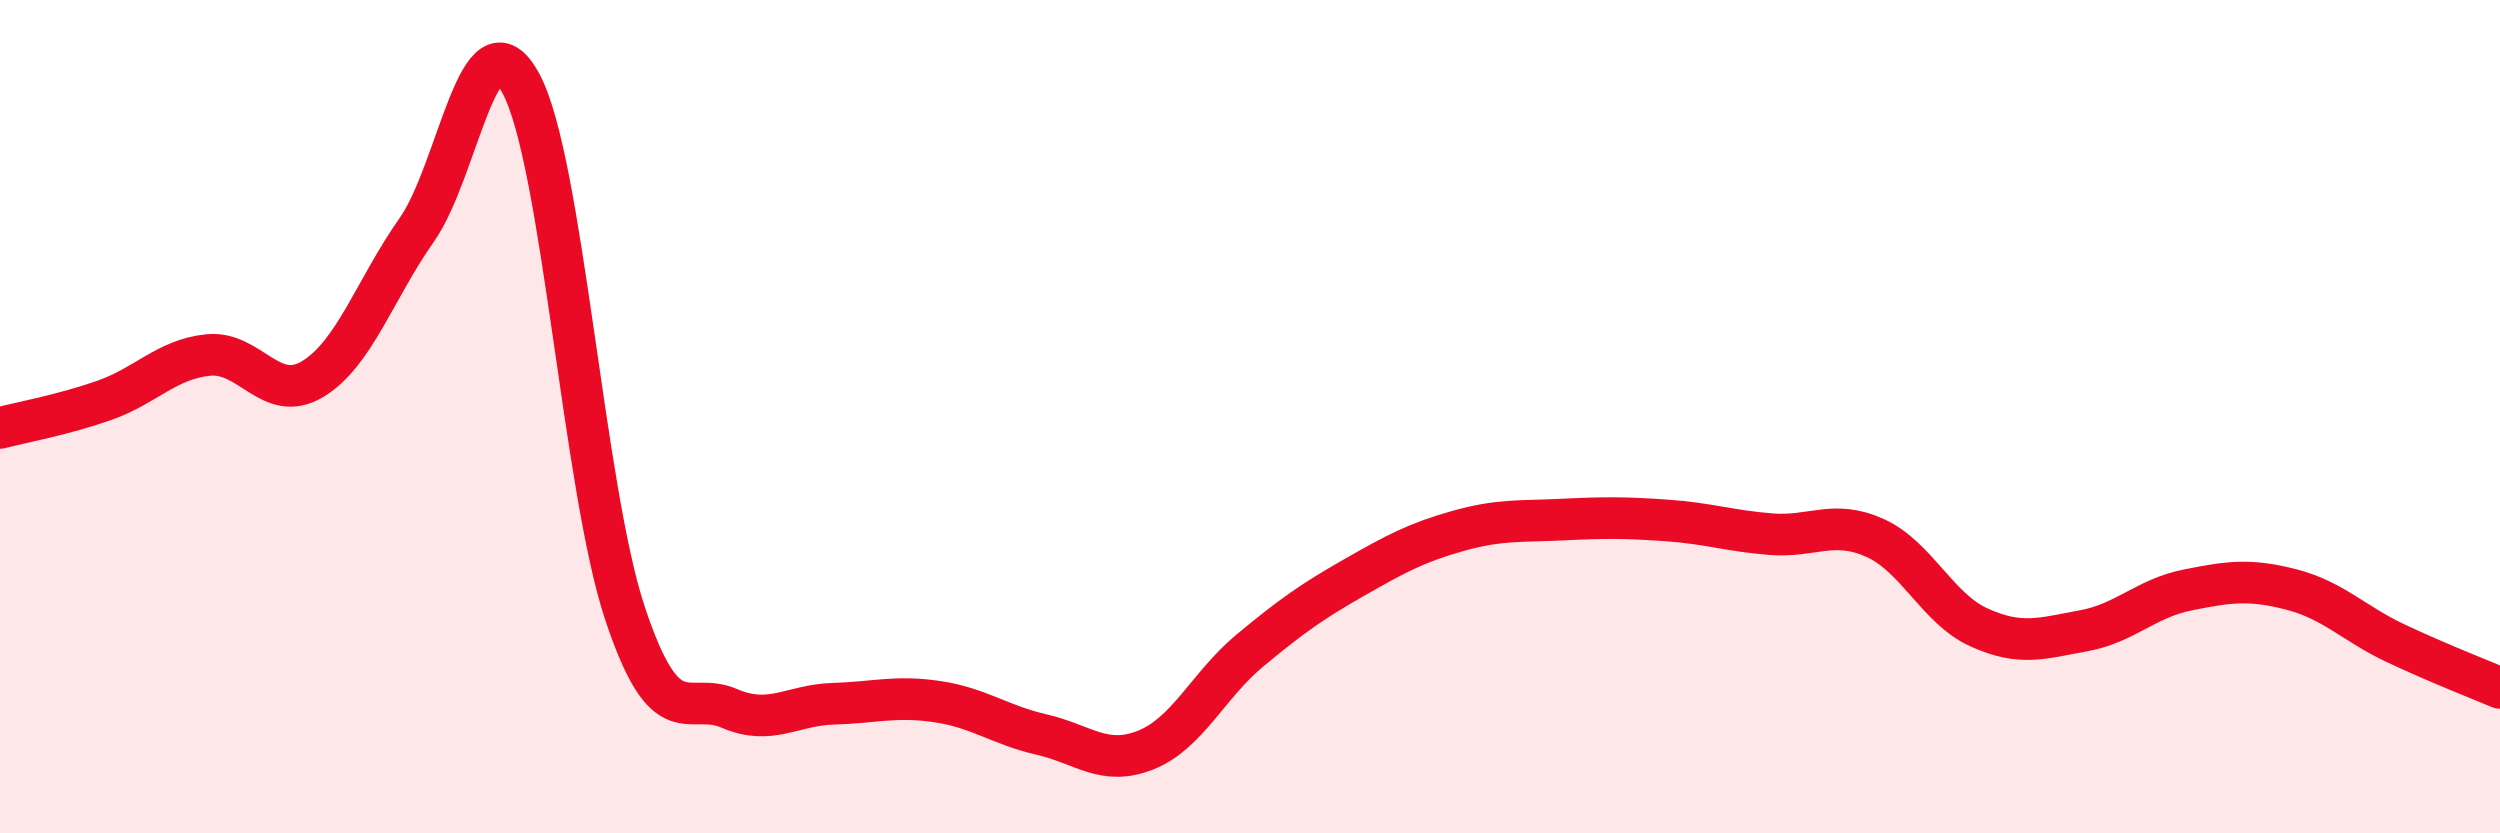
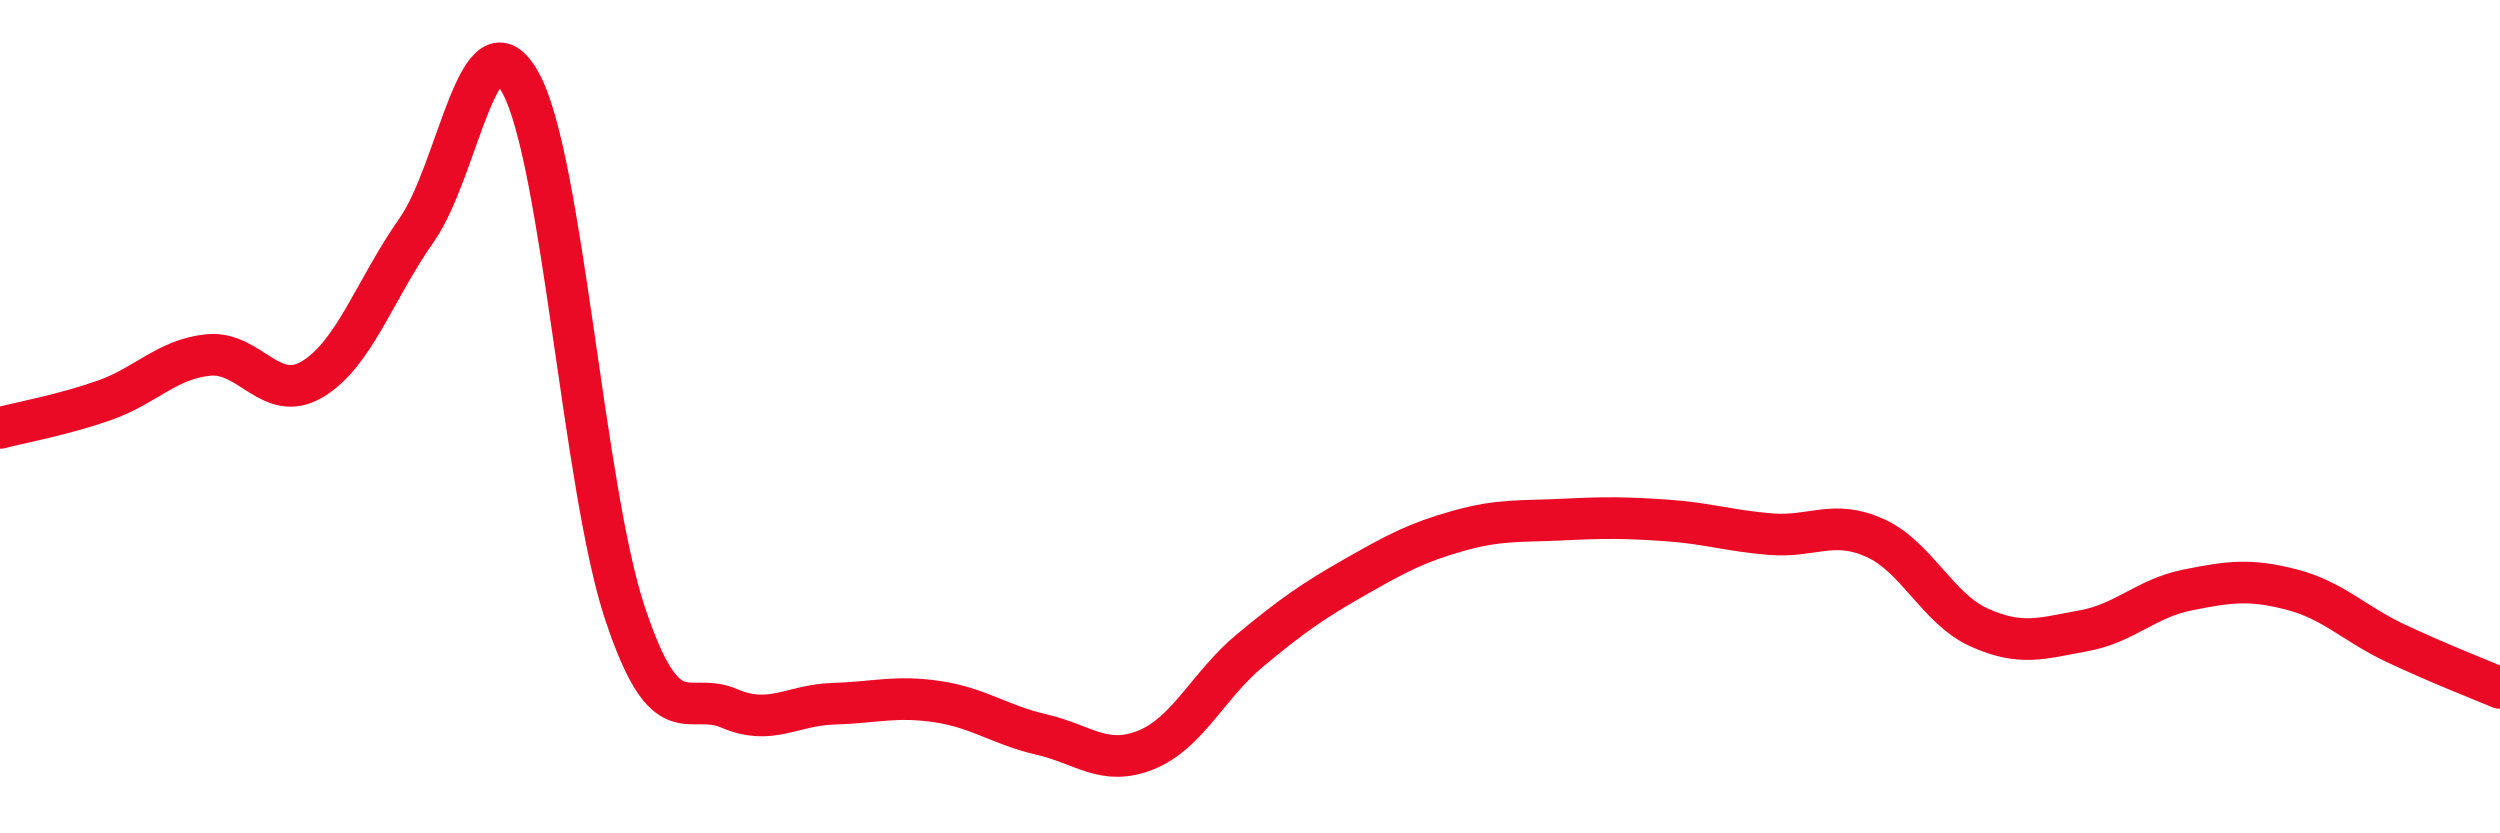
<svg xmlns="http://www.w3.org/2000/svg" width="60" height="20" viewBox="0 0 60 20">
-   <path d="M 0,10.27 C 0.5,10.14 1.5,9.96 2.5,9.61 C 3.5,9.26 4,8.62 5,8.52 C 6,8.42 6.5,9.7 7.5,9.1 C 8.5,8.5 9,6.94 10,5.52 C 11,4.1 11.5,0.16 12.5,2 C 13.5,3.84 14,11.72 15,14.72 C 16,17.72 16.5,16.57 17.5,17 C 18.5,17.43 19,16.92 20,16.89 C 21,16.86 21.5,16.69 22.5,16.84 C 23.5,16.99 24,17.4 25,17.63 C 26,17.86 26.5,18.4 27.5,18 C 28.5,17.6 29,16.44 30,15.61 C 31,14.78 31.5,14.43 32.5,13.86 C 33.5,13.29 34,13.02 35,12.74 C 36,12.46 36.5,12.52 37.5,12.47 C 38.5,12.42 39,12.42 40,12.49 C 41,12.56 41.5,12.74 42.5,12.82 C 43.5,12.9 44,12.46 45,12.91 C 46,13.36 46.5,14.61 47.5,15.06 C 48.5,15.51 49,15.32 50,15.14 C 51,14.96 51.5,14.36 52.5,14.16 C 53.5,13.96 54,13.89 55,14.15 C 56,14.41 56.5,14.97 57.5,15.44 C 58.5,15.91 59.5,16.3 60,16.51L60 20L0 20Z" fill="#EB0A25" opacity="0.1" stroke-linecap="round" stroke-linejoin="round" />
  <path d="M 0,10.27 C 0.5,10.14 1.5,9.96 2.5,9.61 C 3.5,9.26 4,8.62 5,8.52 C 6,8.42 6.5,9.7 7.5,9.1 C 8.5,8.5 9,6.94 10,5.52 C 11,4.1 11.5,0.16 12.5,2 C 13.5,3.84 14,11.72 15,14.72 C 16,17.72 16.5,16.57 17.5,17 C 18.5,17.43 19,16.92 20,16.89 C 21,16.86 21.5,16.69 22.5,16.84 C 23.5,16.99 24,17.4 25,17.63 C 26,17.86 26.5,18.4 27.5,18 C 28.5,17.6 29,16.44 30,15.61 C 31,14.78 31.5,14.43 32.5,13.86 C 33.5,13.29 34,13.02 35,12.74 C 36,12.46 36.5,12.52 37.5,12.47 C 38.5,12.42 39,12.42 40,12.49 C 41,12.56 41.5,12.74 42.5,12.82 C 43.5,12.9 44,12.46 45,12.91 C 46,13.36 46.5,14.61 47.5,15.06 C 48.5,15.51 49,15.32 50,15.14 C 51,14.96 51.5,14.36 52.5,14.16 C 53.5,13.96 54,13.89 55,14.15 C 56,14.41 56.5,14.97 57.5,15.44 C 58.5,15.91 59.5,16.3 60,16.51" stroke="#EB0A25" stroke-width="1" fill="none" stroke-linecap="round" stroke-linejoin="round" />
</svg>